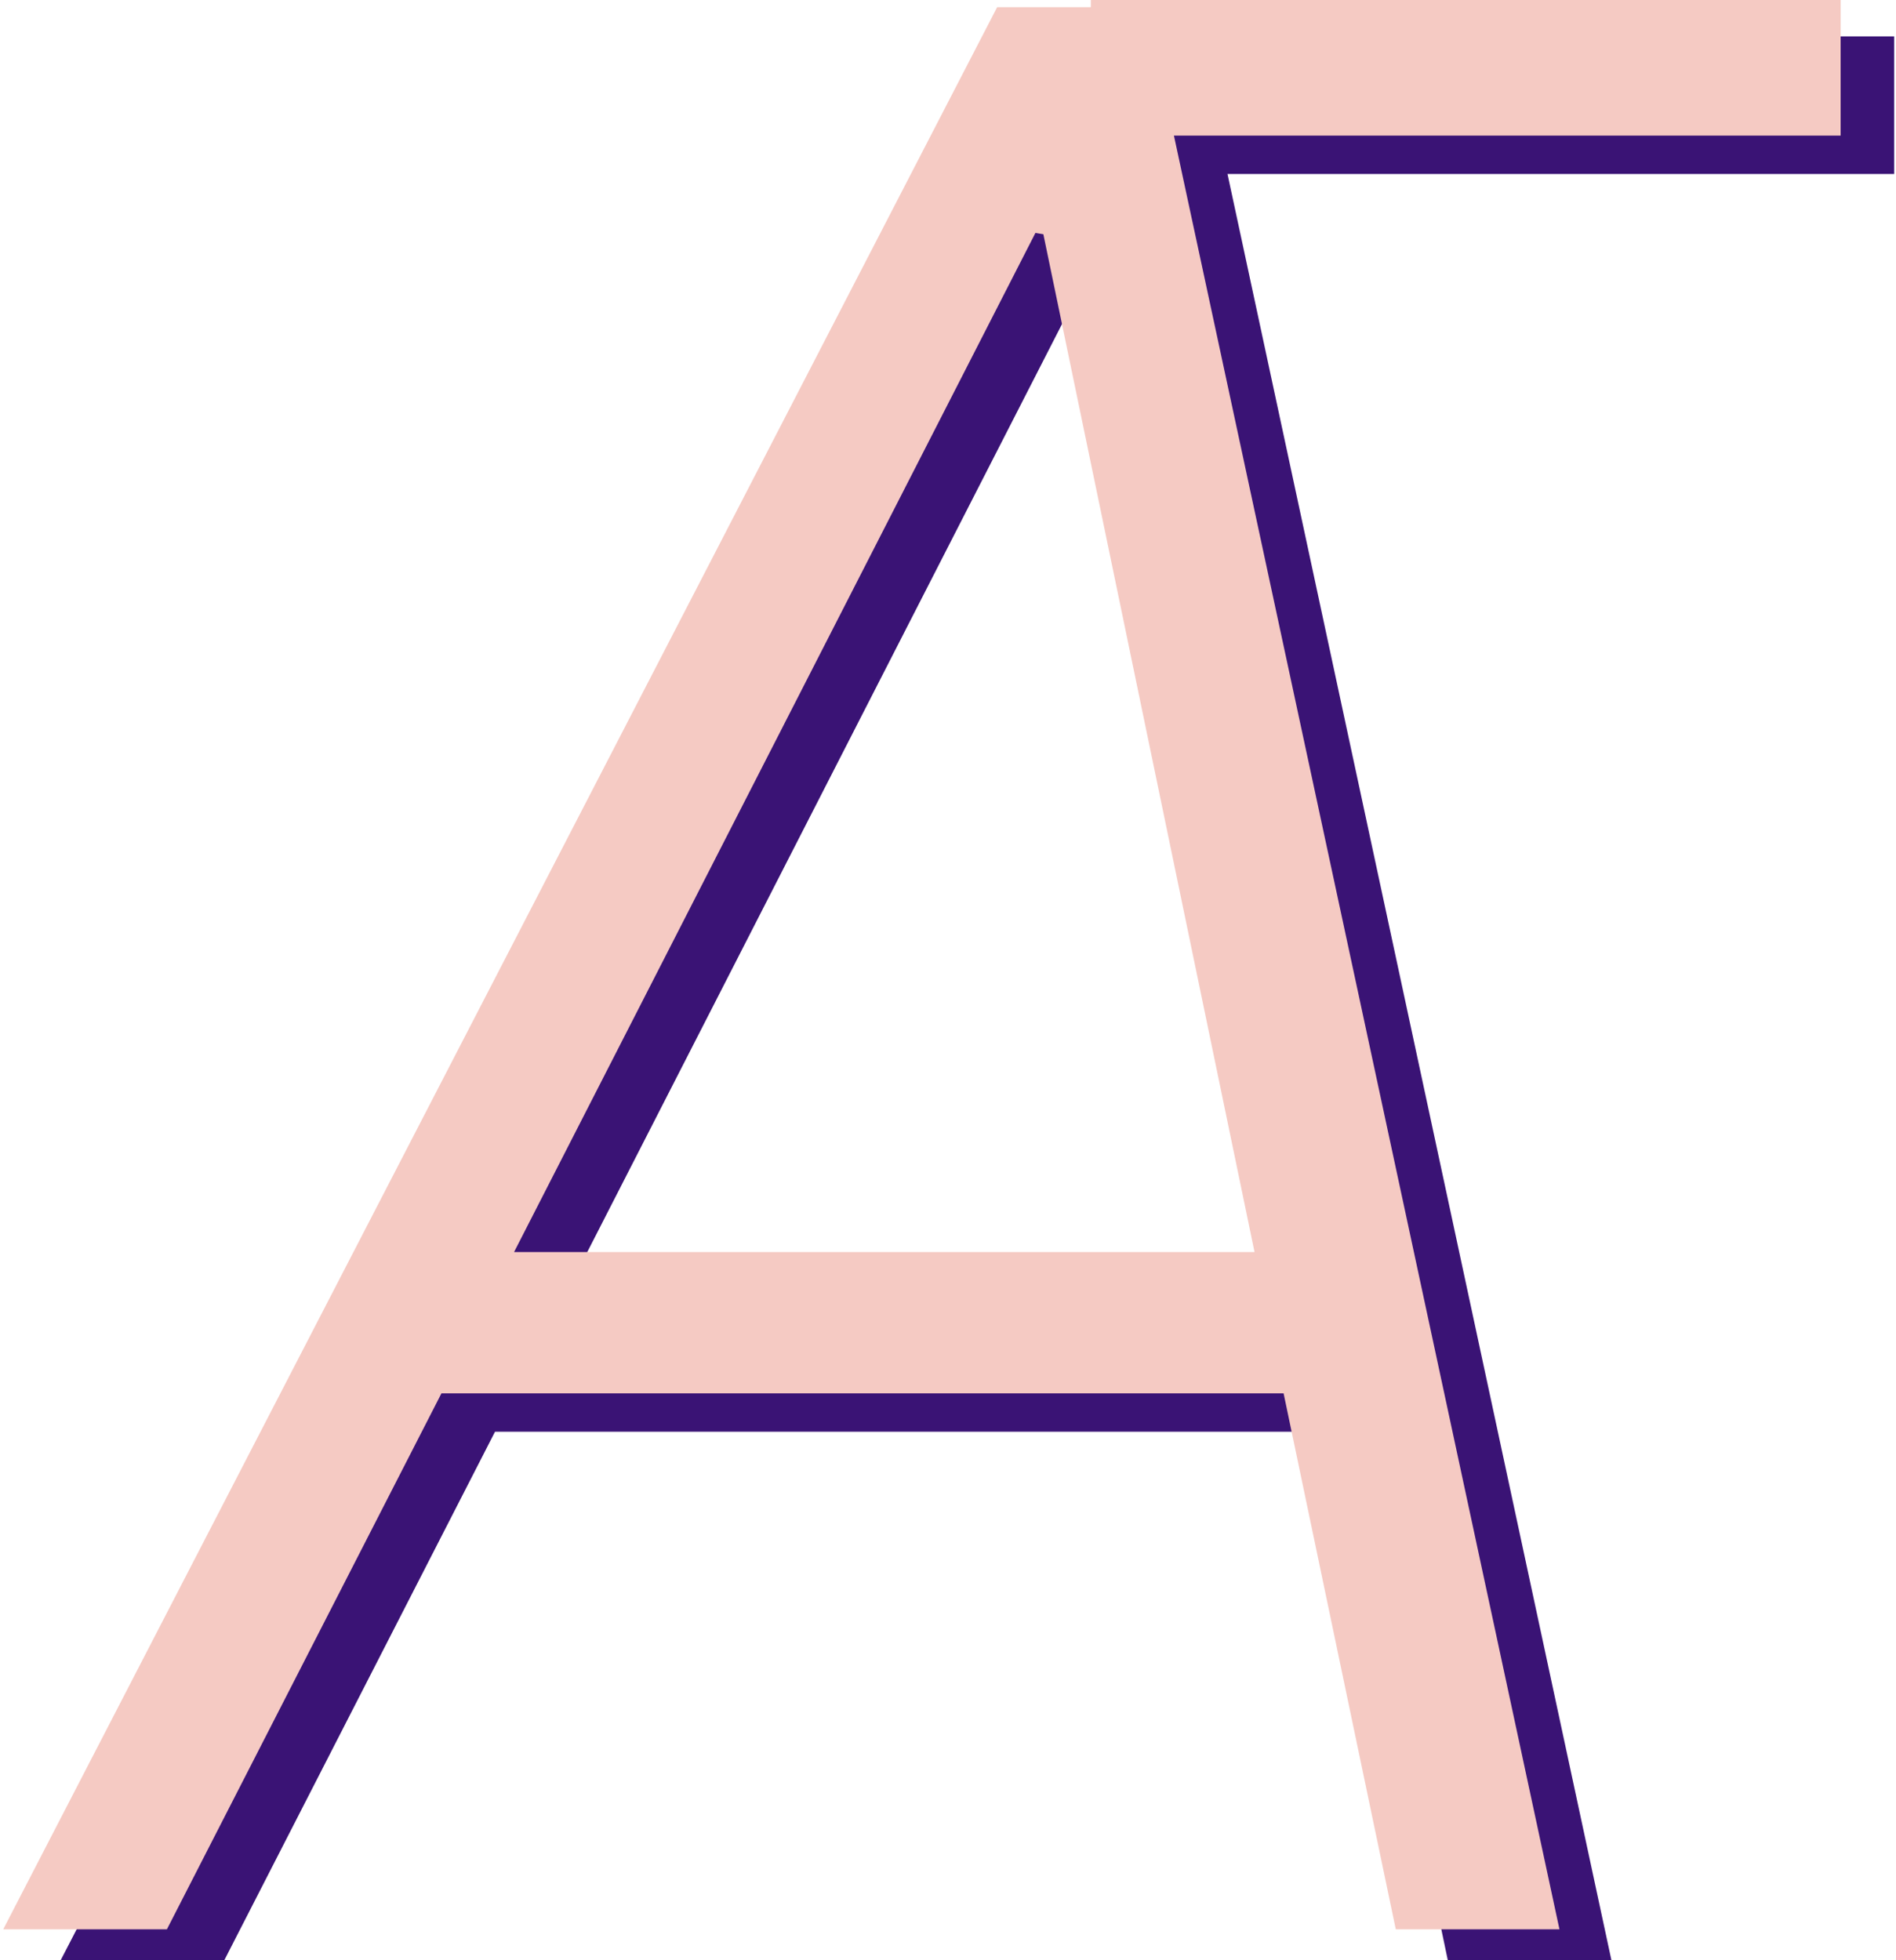
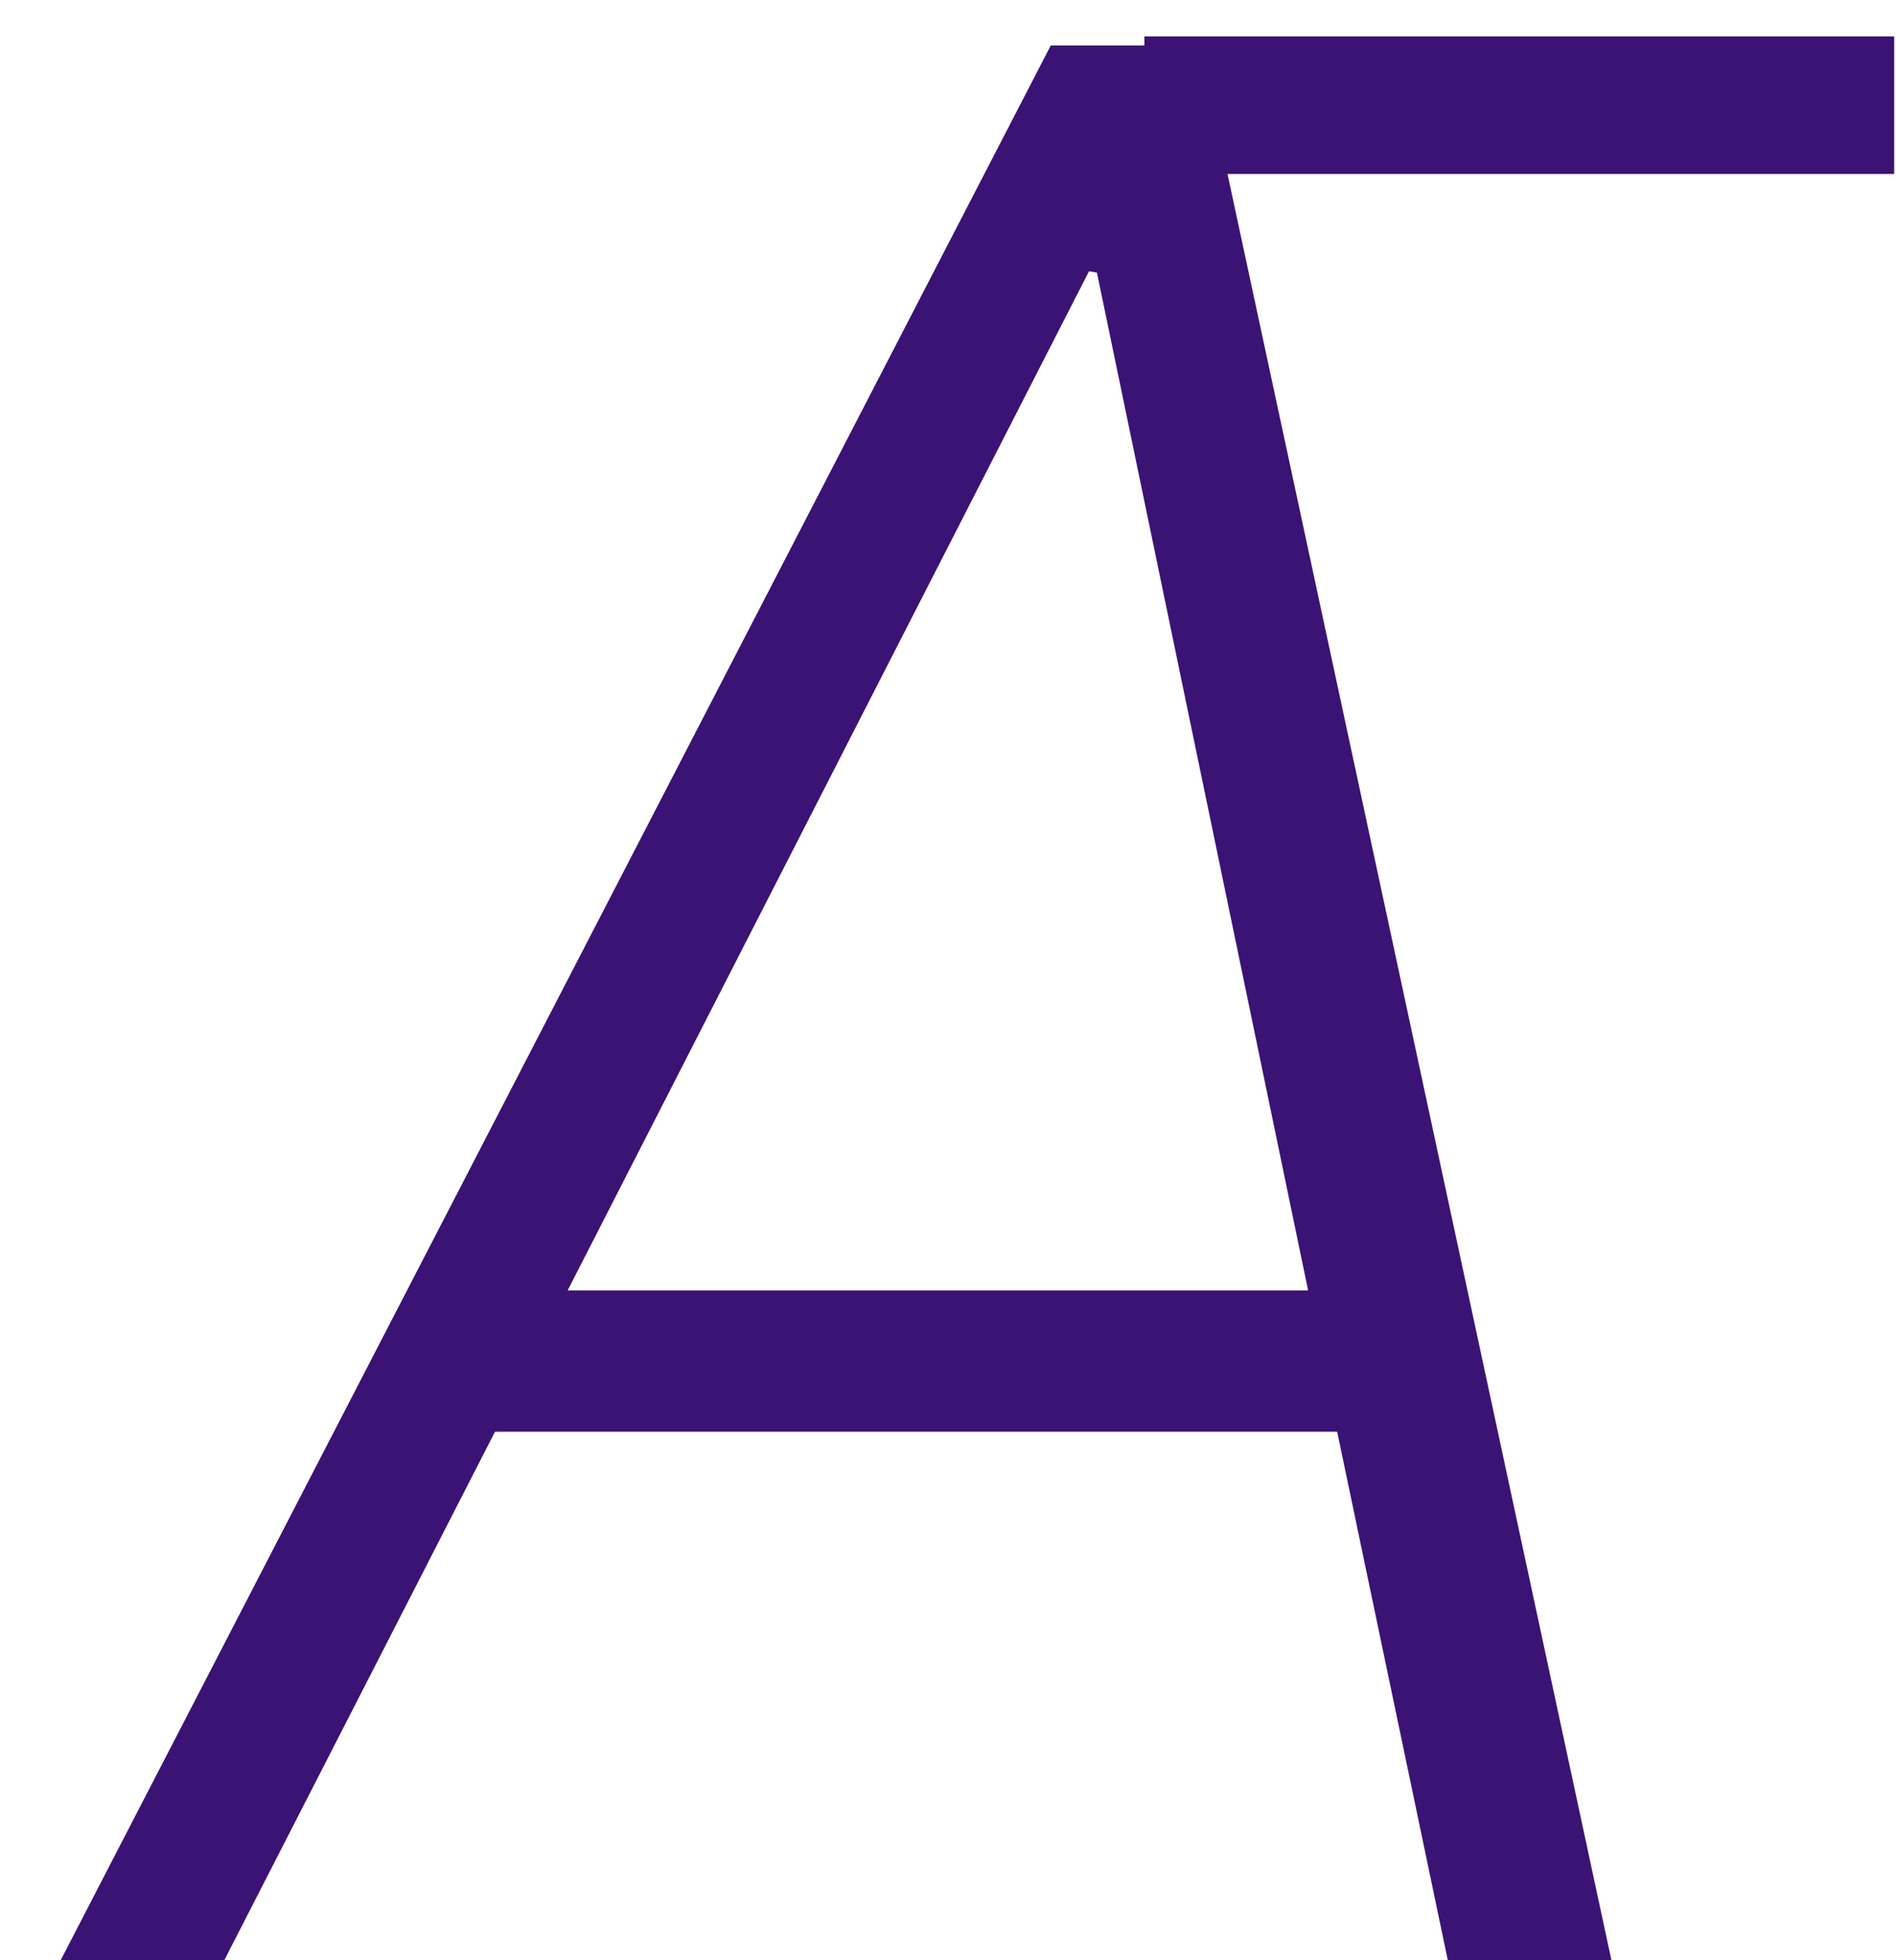
<svg xmlns="http://www.w3.org/2000/svg" xmlns:ns1="http://www.inkscape.org/namespaces/inkscape" xmlns:ns2="http://sodipodi.sourceforge.net/DTD/sodipodi-0.dtd" width="36.764mm" height="38.004mm" viewBox="0 0 36.764 38.004" id="svg4642" ns1:version="0.92.4 (5da689c313, 2019-01-14)" ns2:docname="af_hdr.svg">
  <defs id="defs4636" />
  <g ns1:label="Ebene 1" ns1:groupmode="layer" id="layer1" transform="translate(-67.223,-104.682)">
    <g transform="matrix(0.262,0,0,0.262,0.709,57.951)" style="font-style:normal;font-weight:normal;font-size:40px;line-height:25px;font-family:sans-serif;letter-spacing:0px;word-spacing:0px;fill:#000000;fill-opacity:1;stroke:none" id="flowRoot4644" />
    <g id="g4597" transform="matrix(0.989,0,0,0.989,27.693,6.995)">
      <g aria-label="A" transform="matrix(0.265,0,0,0.265,-5.345,5.479)" style="font-style:normal;font-weight:normal;font-size:40px;line-height:25px;font-family:sans-serif;letter-spacing:0px;word-spacing:0px;fill:#3a1375;fill-opacity:1;stroke:none" id="flowRoot4543">
        <path d="m 269.928,457.963 h -62.305 l -20.312,39.648 h -12.109 l 73.535,-142.188 h 11.035 l 30.566,142.188 h -12.109 z m -56.934,-10.449 h 54.785 l -15.625,-75.293 -0.586,-0.098 z" style="font-style:italic;font-variant:normal;font-weight:300;font-stretch:normal;font-size:200px;font-family:Roboto;-inkscape-font-specification:'Roboto Light Italic';fill:#3a1375;fill-opacity:1" id="path4704" ns1:connector-curvature="0" />
      </g>
      <path style="fill:#3a1375;fill-opacity:1;stroke:none;stroke-width:0.248;stroke-miterlimit:4;stroke-dasharray:none;stroke-dashoffset:0;stroke-opacity:1" d="m 62.407,99.488 h 14.7 v 2.696 H 62.407 Z" id="rect4551" ns1:connector-curvature="0" />
    </g>
    <g transform="matrix(0.989,0,0,0.989,45.738,21.352)" id="g4597-0">
      <g id="g4634" transform="translate(-19.296,-15.269)">
        <g aria-label="A" transform="matrix(0.265,0,0,0.265,-5.345,5.479)" style="font-style:normal;font-weight:normal;font-size:40px;line-height:25px;font-family:sans-serif;letter-spacing:0px;word-spacing:0px;fill:#f5cac3;fill-opacity:1;stroke:none" id="flowRoot4543-9">
-           <path d="m 269.928,457.963 h -62.305 l -20.312,39.648 h -12.109 l 73.535,-142.188 h 11.035 l 30.566,142.188 h -12.109 z m -56.934,-10.449 h 54.785 l -15.625,-75.293 -0.586,-0.098 z" style="font-style:italic;font-variant:normal;font-weight:300;font-stretch:normal;font-size:200px;font-family:Roboto;-inkscape-font-specification:'Roboto Light Italic';fill:#f5cac3;fill-opacity:1" id="path4708" ns1:connector-curvature="0" />
-         </g>
-         <path style="fill:#f5cac3;fill-opacity:1;stroke:none;stroke-width:0.248;stroke-miterlimit:4;stroke-dasharray:none;stroke-dashoffset:0;stroke-opacity:1" d="m 62.407,99.488 h 14.7 v 2.696 H 62.407 Z" id="rect4551-4" ns1:connector-curvature="0" />
+           </g>
      </g>
    </g>
  </g>
</svg>